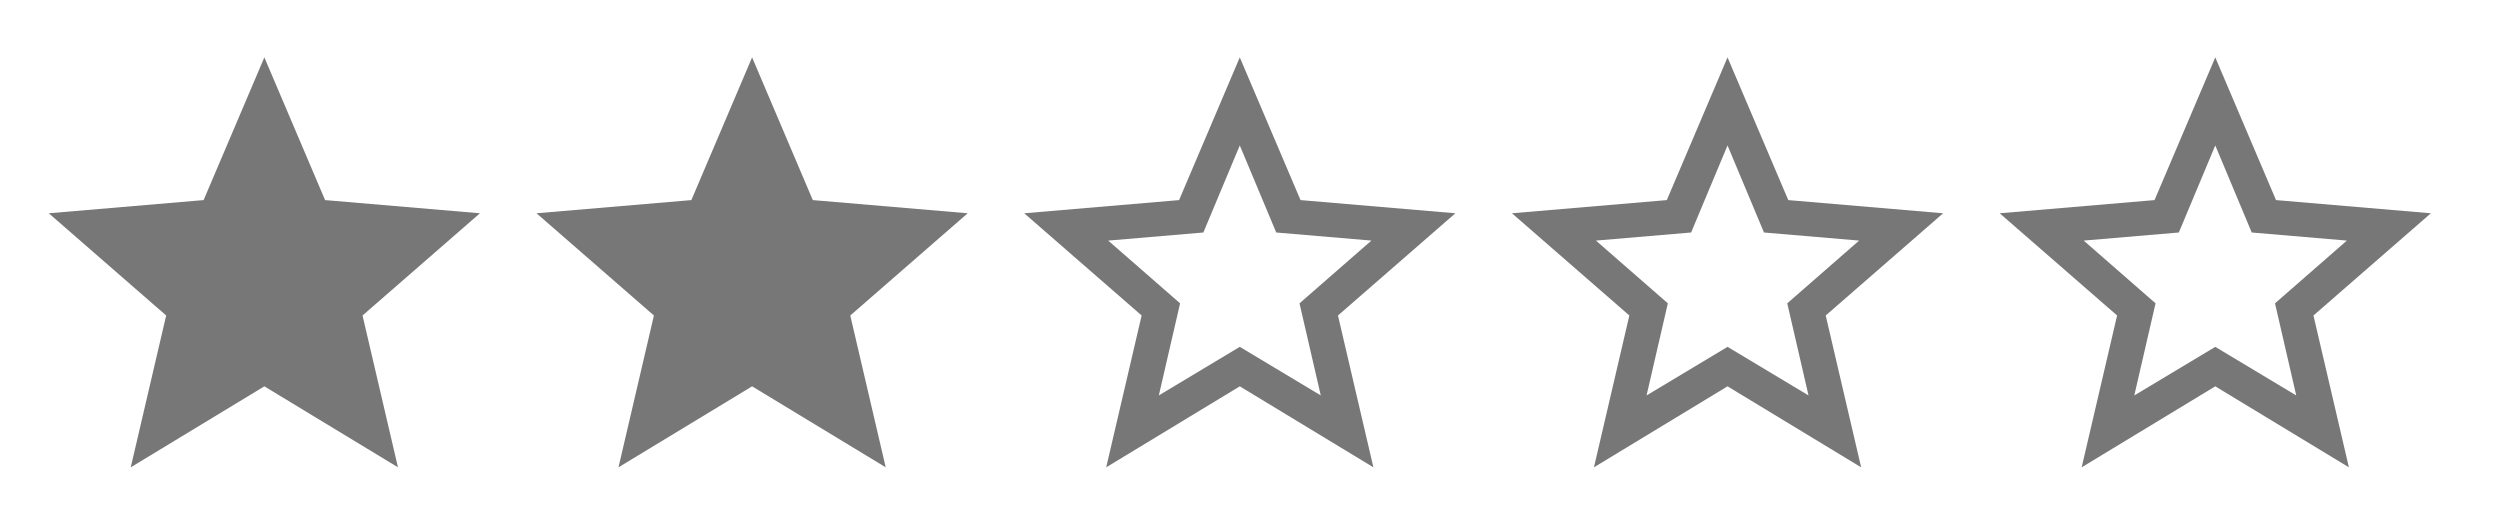
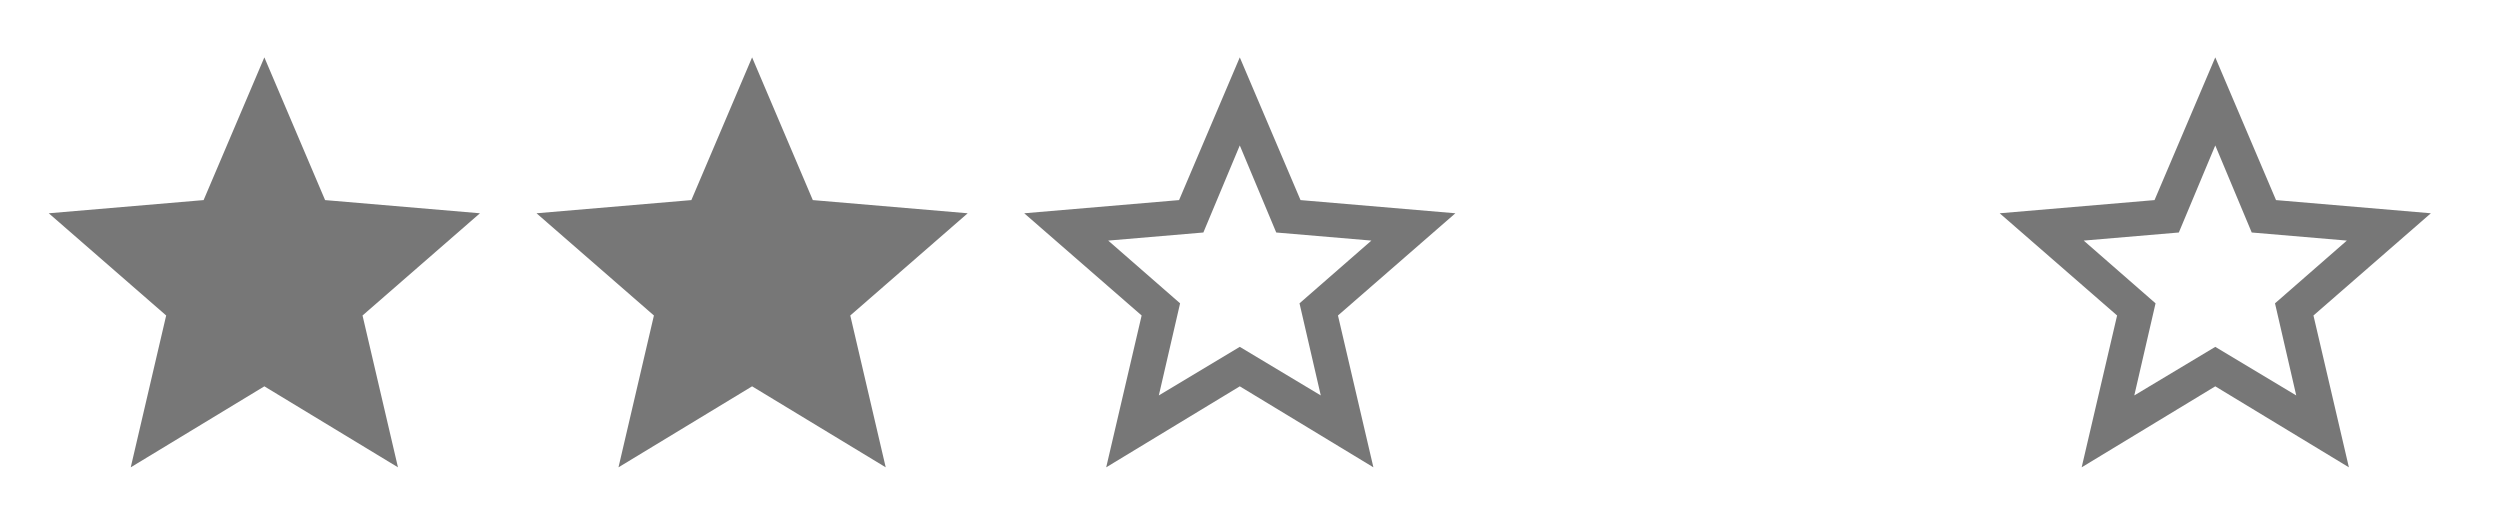
<svg xmlns="http://www.w3.org/2000/svg" width="81" height="17" viewBox="0 0 81 17" fill="none">
  <path d="M8.565 12.517L4.236 15.141L5.384 10.222L1.58 6.91L6.597 6.483L8.565 1.859L10.533 6.483L15.55 6.91L11.746 10.222L12.894 15.141L8.565 12.517Z" fill="#777777" />
  <path d="M24.368 12.517L20.039 15.141L21.187 10.222L17.383 6.91L22.4 6.483L24.368 1.859L26.335 6.483L31.353 6.91L27.549 10.222L28.697 15.141L24.368 12.517Z" fill="#777777" />
  <path d="M40.169 11.238L42.793 12.812L42.104 9.828L44.433 7.795L41.35 7.533L40.169 4.712L38.989 7.533L35.906 7.795L38.235 9.828L37.546 12.812L40.169 11.238ZM47.154 6.91L43.35 10.222L44.498 15.141L40.169 12.517L35.841 15.141L36.989 10.222L33.185 6.91L38.202 6.483L40.169 1.859L42.137 6.483L47.154 6.91Z" fill="#777777" />
-   <path d="M55.972 11.238L58.596 12.812L57.907 9.828L60.235 7.795L57.153 7.533L55.972 4.712L54.792 7.533L51.709 7.795L54.038 9.828L53.349 12.812L55.972 11.238ZM62.957 6.91L59.153 10.222L60.301 15.141L55.972 12.517L51.644 15.141L52.791 10.222L48.987 6.91L54.005 6.483L55.972 1.859L57.94 6.483L62.957 6.91Z" fill="#777777" />
  <path d="M71.775 11.238L74.398 12.812L73.71 9.828L76.038 7.795L72.956 7.533L71.775 4.712L70.594 7.533L67.512 7.795L69.84 9.828L69.151 12.812L71.775 11.238ZM78.76 6.91L74.956 10.222L76.104 15.141L71.775 12.517L67.446 15.141L68.594 10.222L64.79 6.91L69.807 6.483L71.775 1.859L73.743 6.483L78.76 6.91Z" fill="#777777" />
</svg>